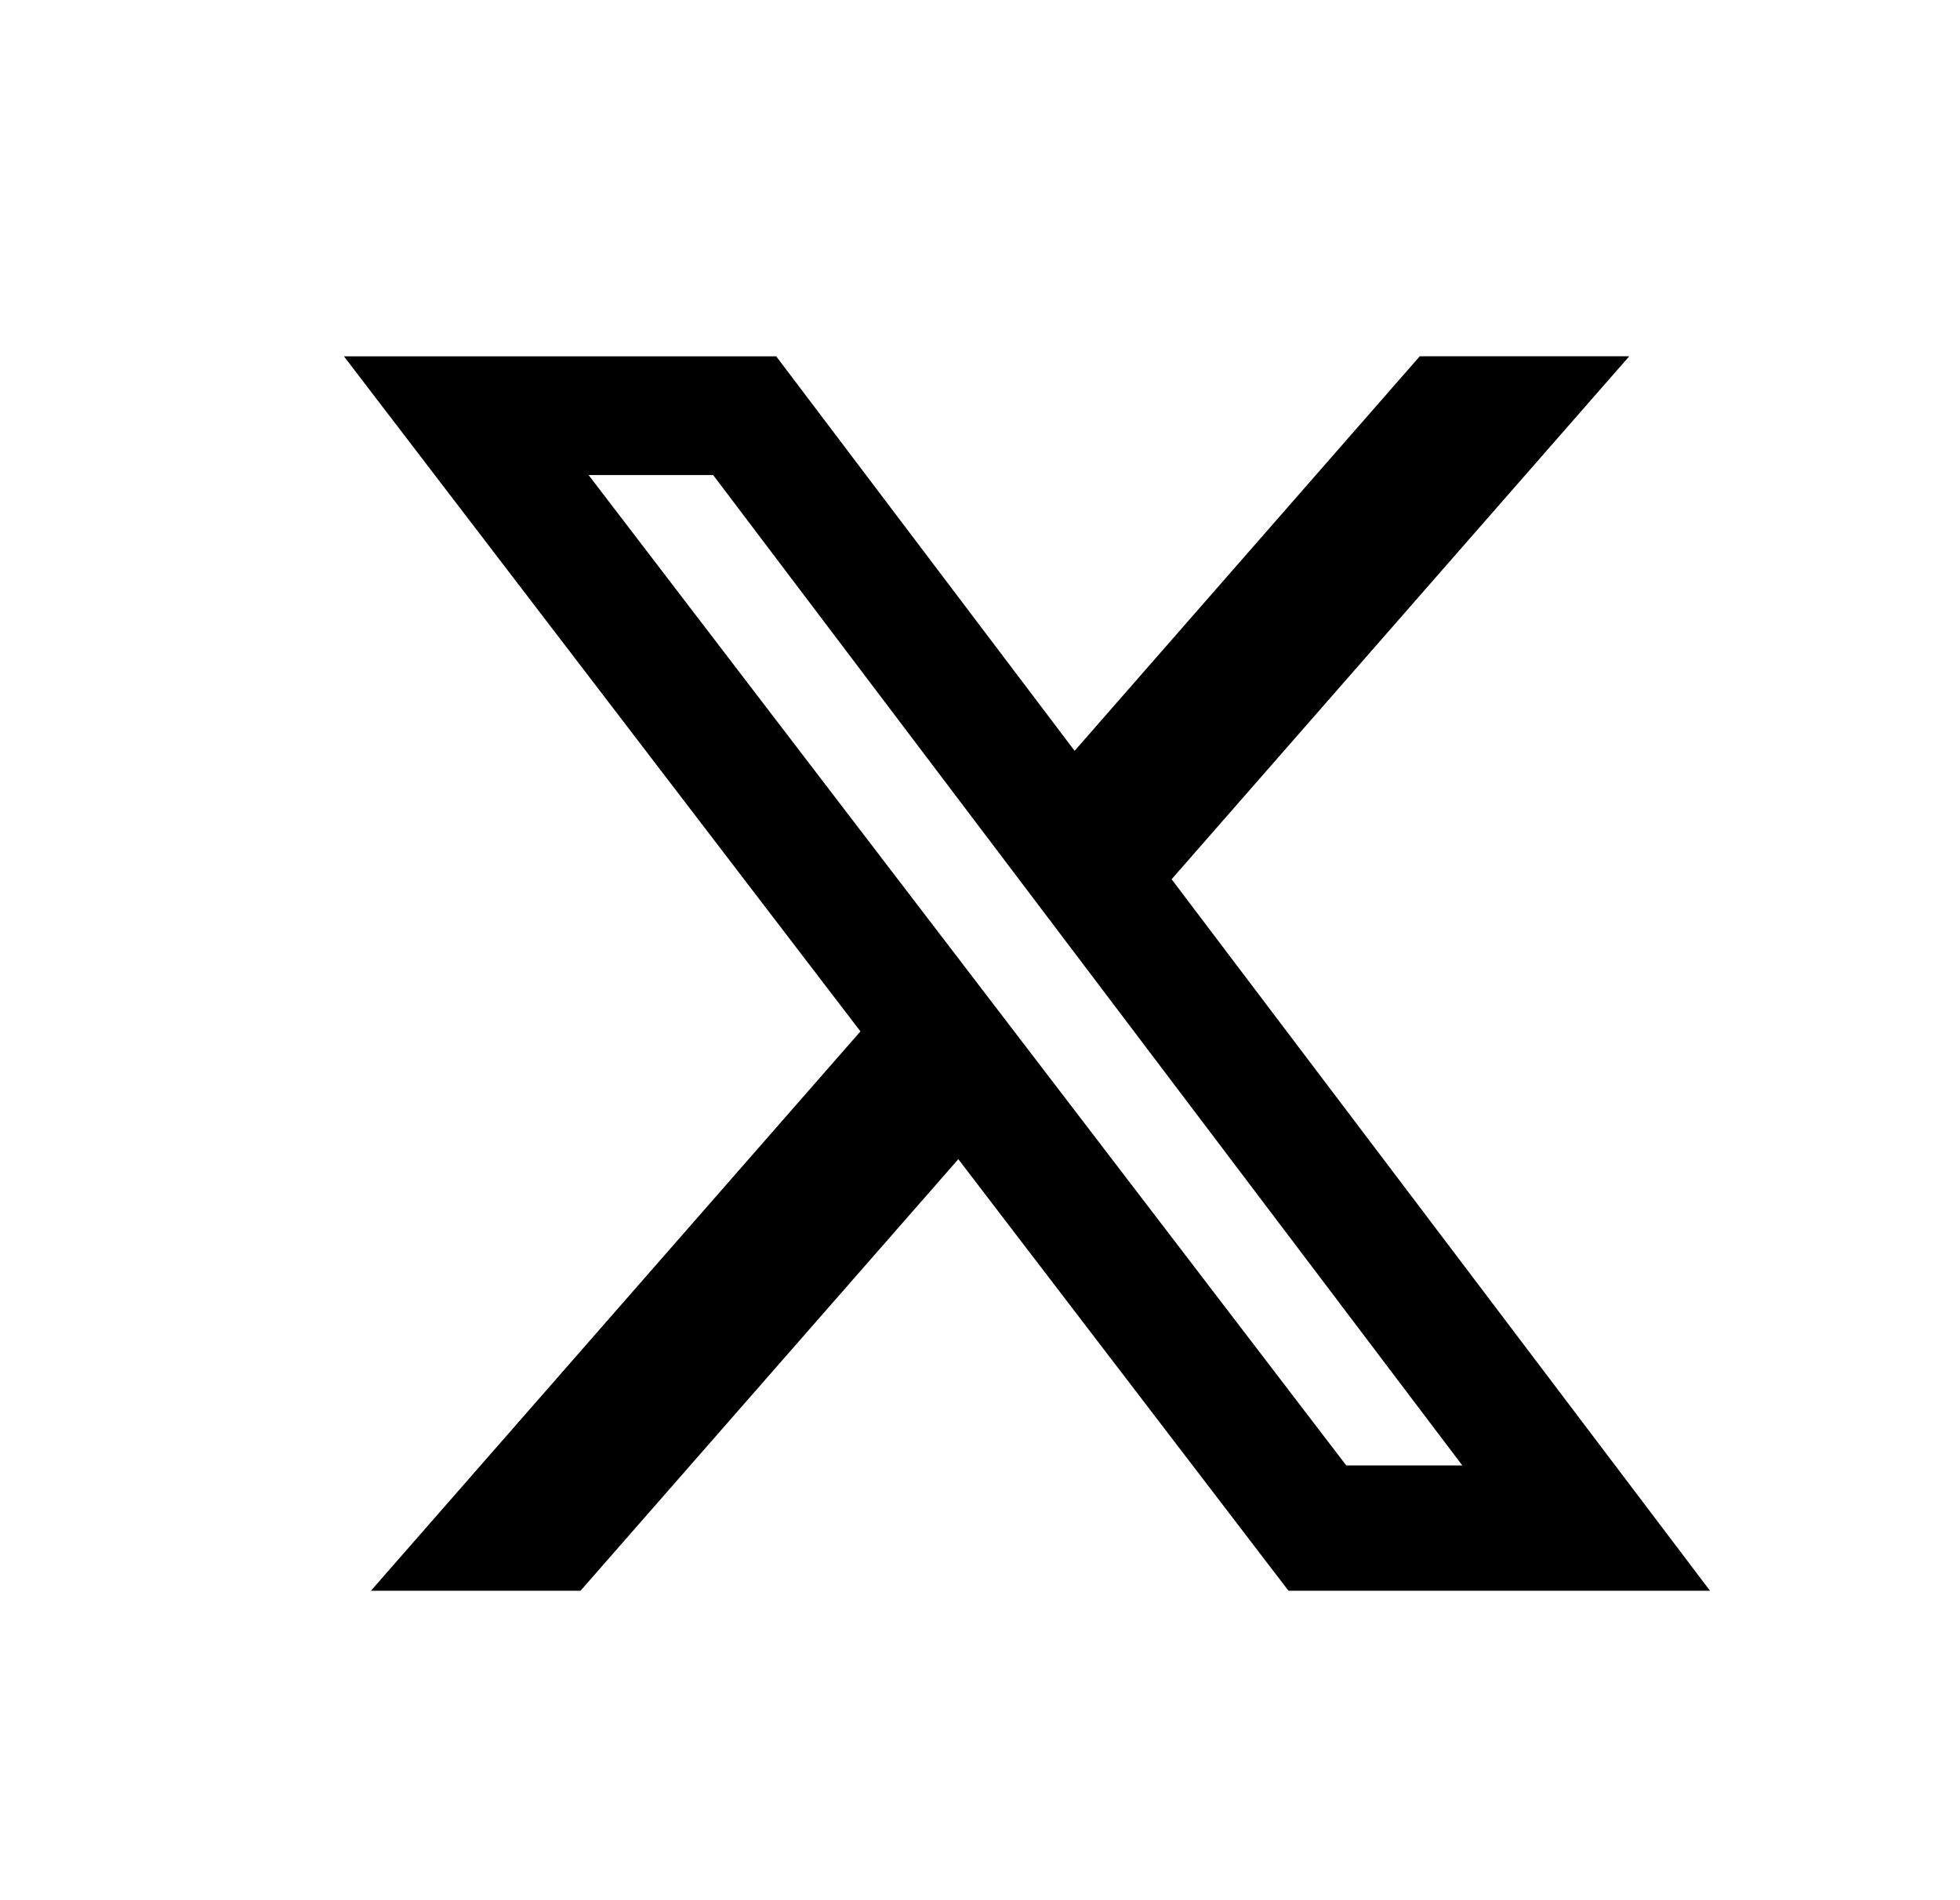
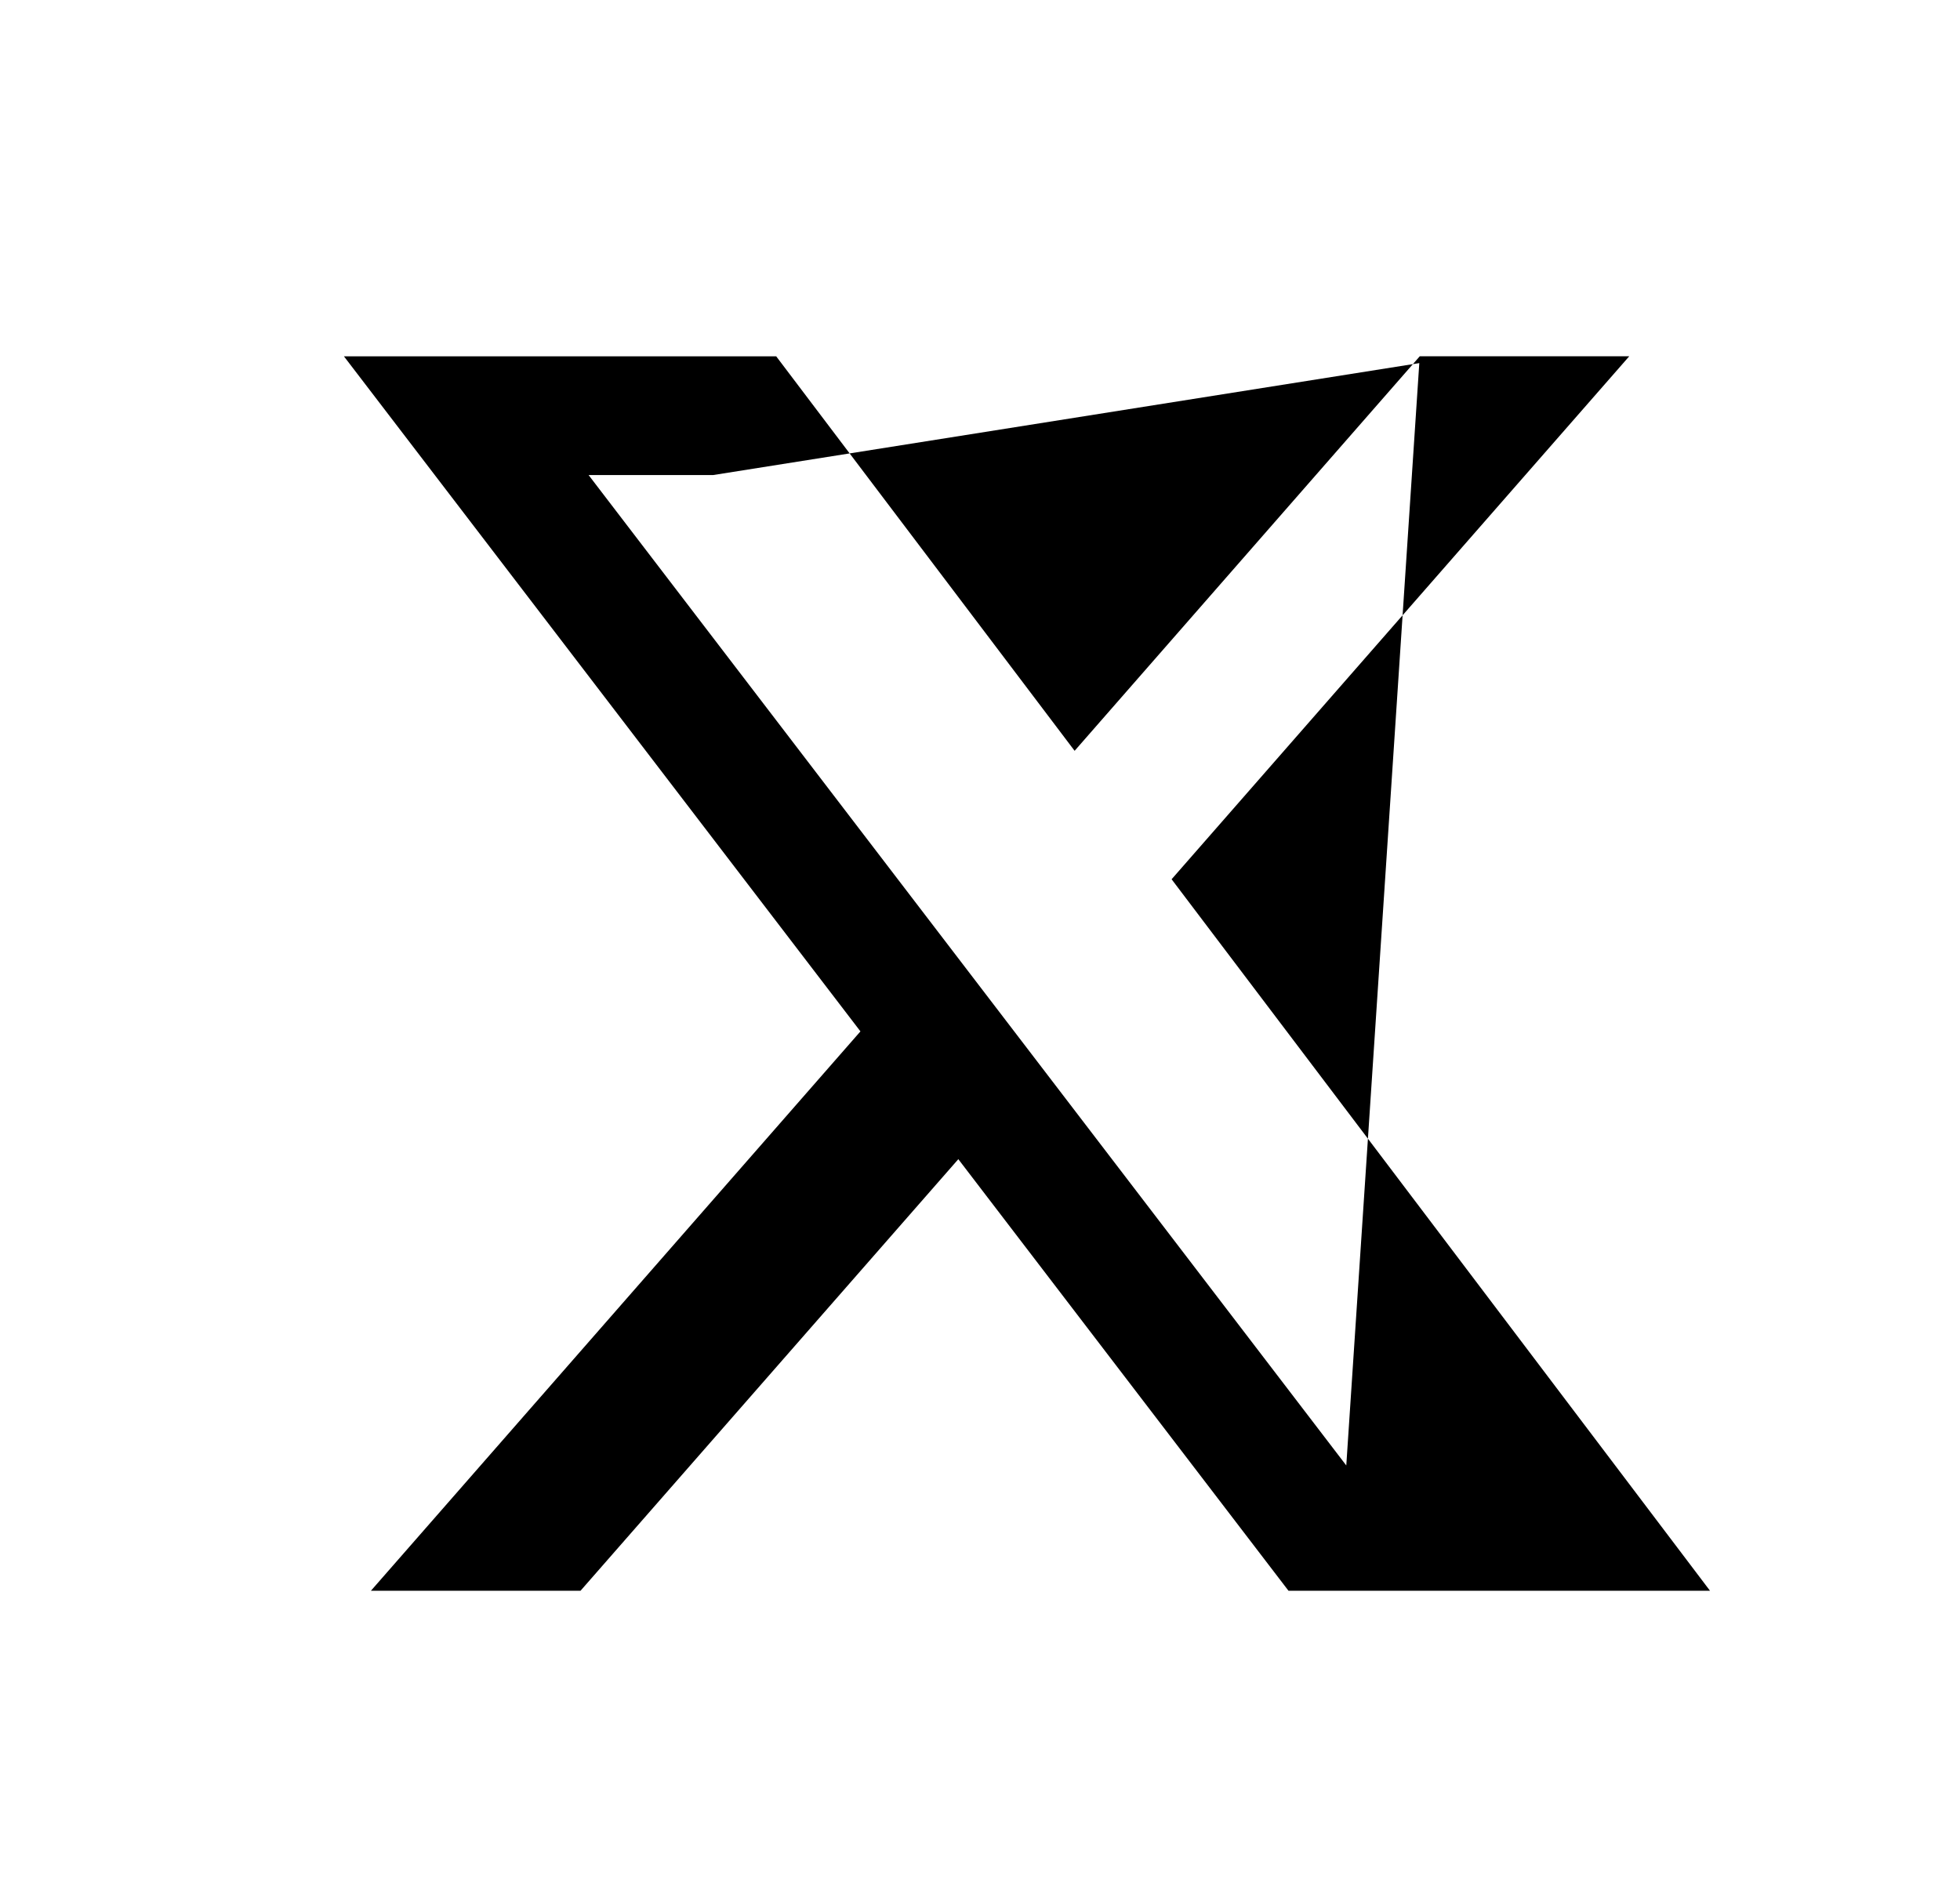
<svg xmlns="http://www.w3.org/2000/svg" width="33" height="32" viewBox="0 0 33 32" fill="none">
-   <path d="M23.904 6H27.431L19.726 14.807L28.791 26.789H21.694L16.135 19.521L9.774 26.789H6.245L14.487 17.369L5.791 6.001H13.069L18.093 12.644L23.904 6ZM22.667 24.679H24.621L12.007 8H9.91L22.667 24.679Z" fill="black" style="fill:black;fill-opacity:1;" />
+   <path d="M23.904 6H27.431L19.726 14.807L28.791 26.789H21.694L16.135 19.521L9.774 26.789H6.245L14.487 17.369L5.791 6.001H13.069L18.093 12.644L23.904 6ZH24.621L12.007 8H9.91L22.667 24.679Z" fill="black" style="fill:black;fill-opacity:1;" />
</svg>